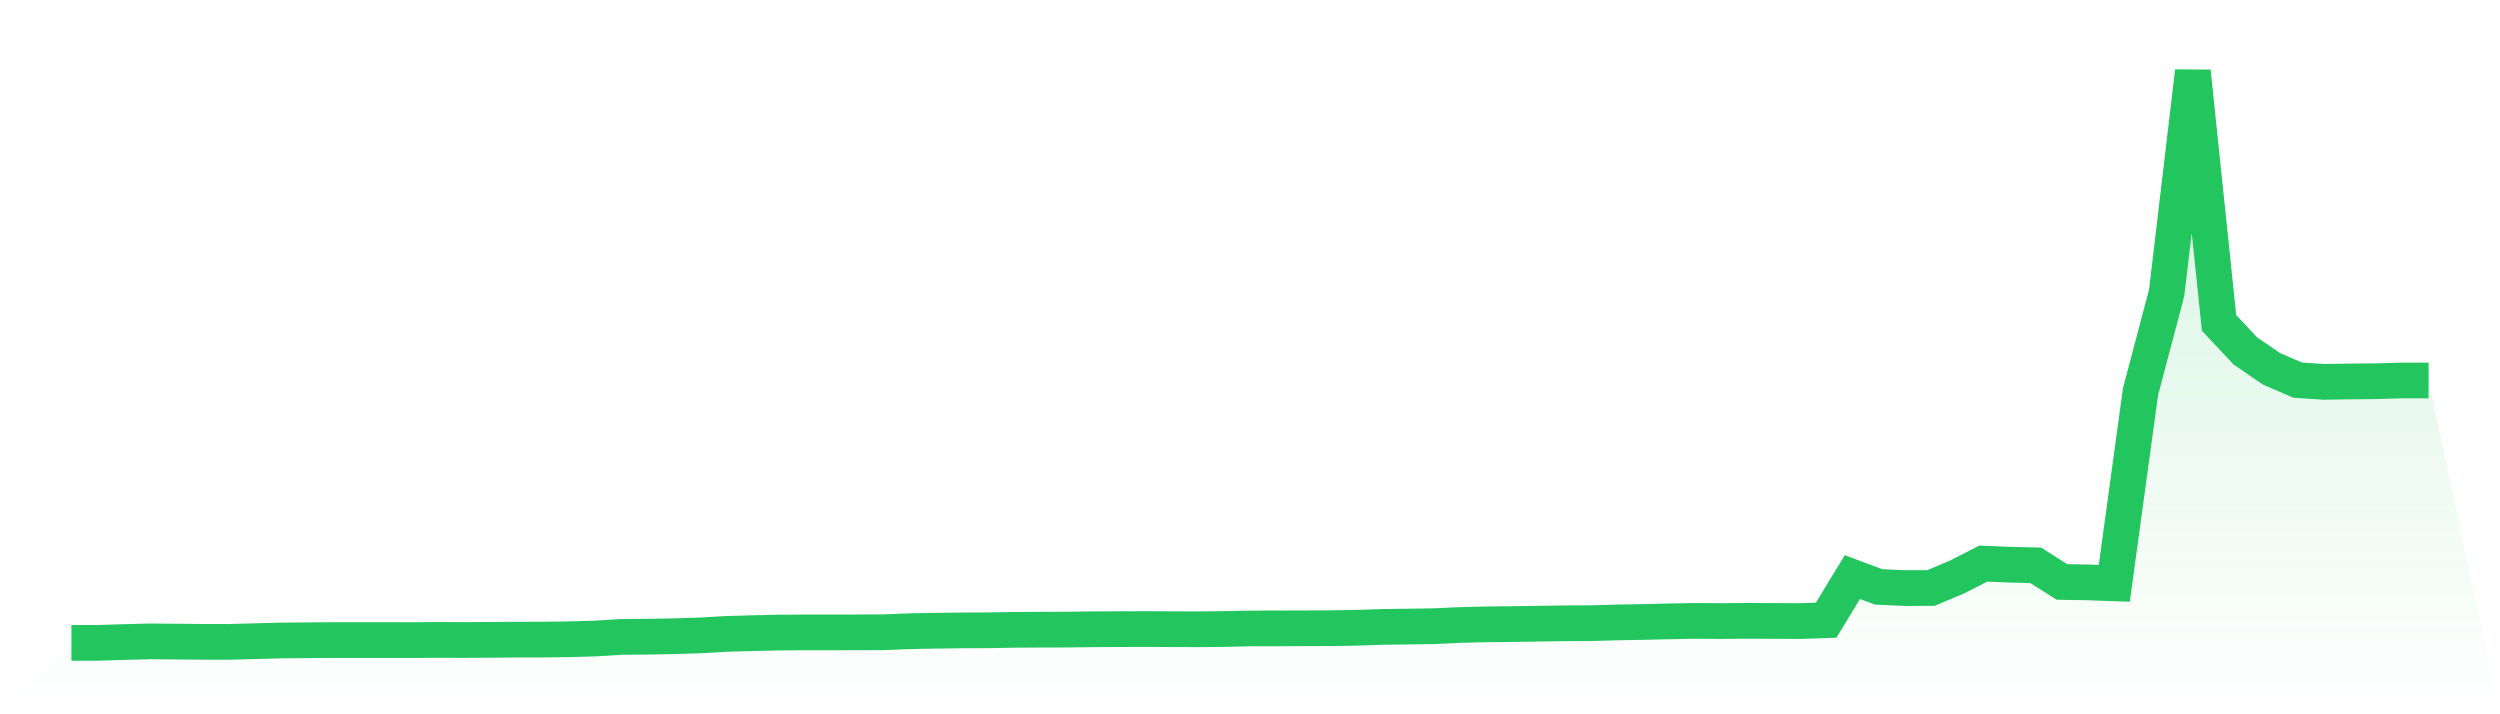
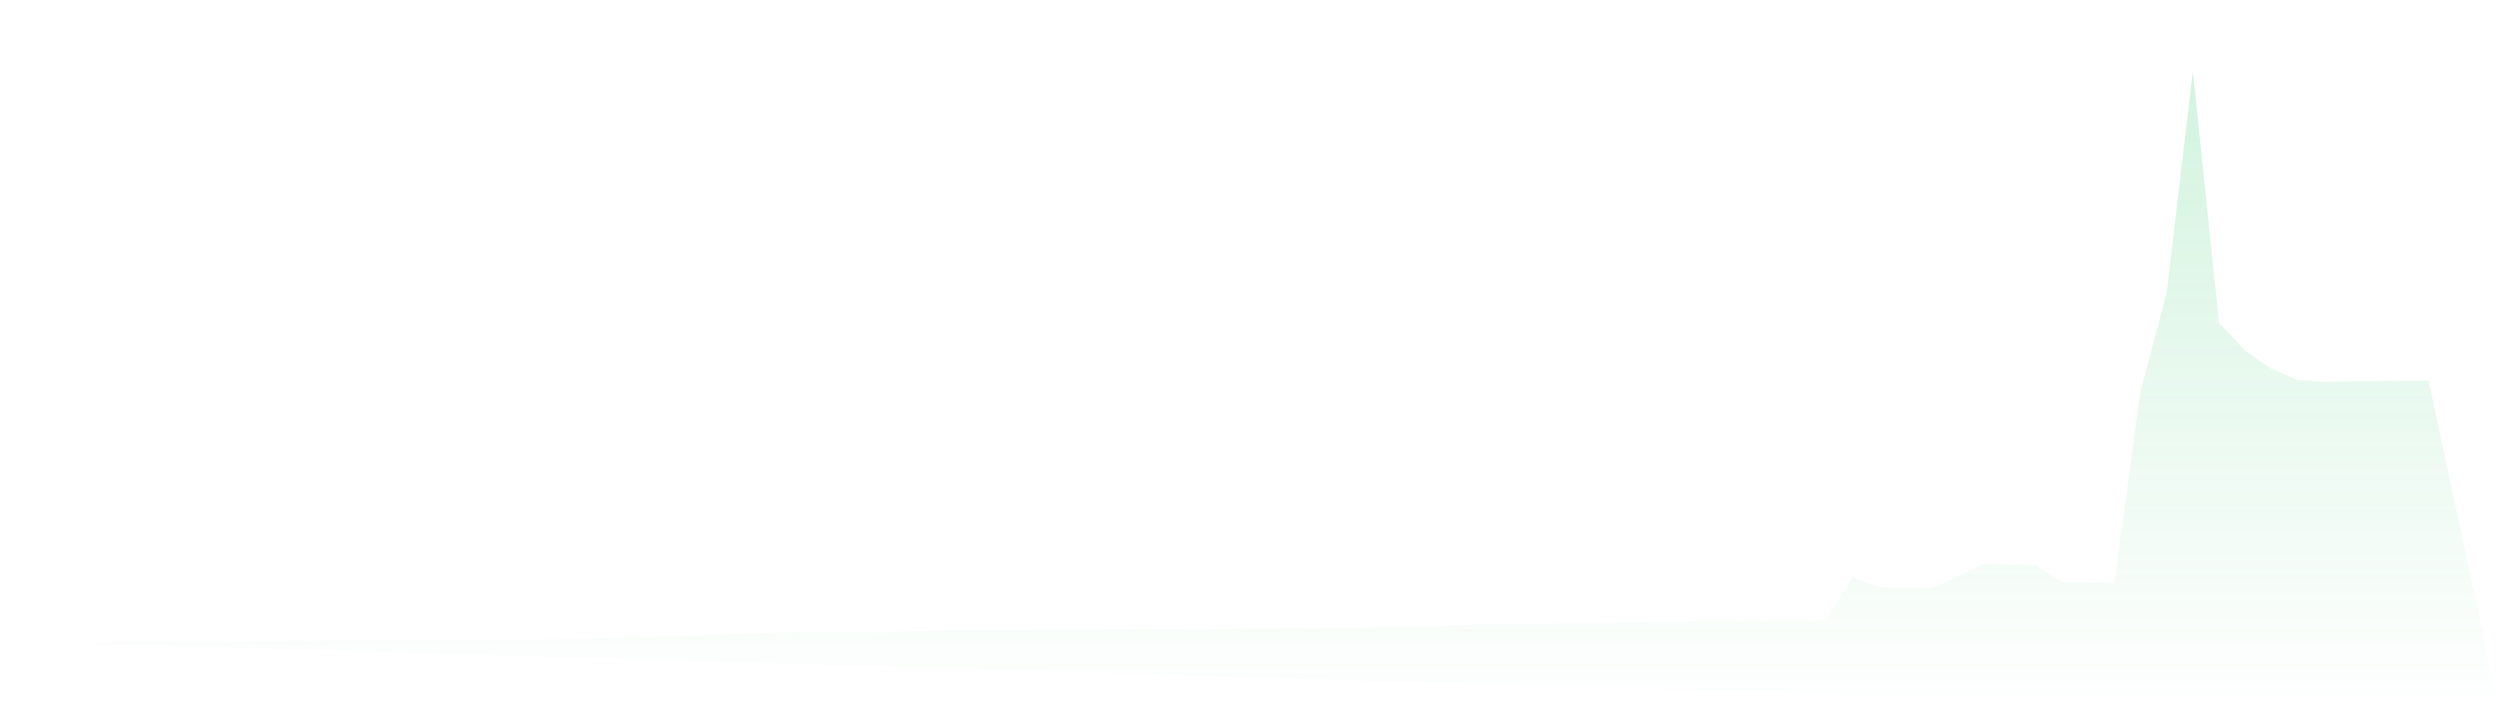
<svg xmlns="http://www.w3.org/2000/svg" viewBox="0 0 140 40">
  <defs>
    <linearGradient id="gradient" x1="0" x2="0" y1="0" y2="1">
      <stop offset="0%" stop-color="#22c55e" stop-opacity="0.2" />
      <stop offset="100%" stop-color="#22c55e" stop-opacity="0" />
    </linearGradient>
  </defs>
-   <path d="M4,36 L4,36 L5.467,36 L6.933,35.956 L8.4,35.916 L9.867,35.93 L11.333,35.943 L12.8,35.946 L14.267,35.907 L15.733,35.867 L17.2,35.856 L18.667,35.843 L20.133,35.843 L21.6,35.843 L23.067,35.846 L24.533,35.835 L26,35.84 L27.467,35.831 L28.933,35.82 L30.4,35.817 L31.867,35.799 L33.333,35.756 L34.8,35.668 L36.267,35.655 L37.733,35.63 L39.2,35.582 L40.667,35.499 L42.133,35.458 L43.6,35.424 L45.067,35.414 L46.533,35.415 L48,35.412 L49.467,35.407 L50.933,35.348 L52.4,35.321 L53.867,35.302 L55.333,35.296 L56.8,35.271 L58.267,35.263 L59.733,35.258 L61.2,35.239 L62.667,35.232 L64.133,35.227 L65.6,35.234 L67.067,35.239 L68.533,35.226 L70,35.193 L71.467,35.19 L72.933,35.185 L74.4,35.18 L75.867,35.158 L77.333,35.109 L78.8,35.088 L80.267,35.068 L81.733,35 L83.2,34.964 L84.667,34.949 L86.133,34.926 L87.6,34.905 L89.067,34.898 L90.533,34.857 L92,34.831 L93.467,34.797 L94.933,34.77 L96.4,34.78 L97.867,34.767 L99.333,34.774 L100.8,34.78 L102.267,34.731 L103.733,32.316 L105.2,32.865 L106.667,32.932 L108.133,32.928 L109.6,32.309 L111.067,31.561 L112.533,31.622 L114,31.658 L115.467,32.589 L116.933,32.614 L118.4,32.666 L119.867,21.945 L121.333,16.4 L122.8,4 L124.267,18.081 L125.733,19.646 L127.2,20.653 L128.667,21.287 L130.133,21.384 L131.6,21.362 L133.067,21.348 L134.533,21.305 L136,21.308 L140,40 L0,40 z" fill="url(#gradient)" />
-   <path d="M4,36 L4,36 L5.467,36 L6.933,35.956 L8.4,35.916 L9.867,35.93 L11.333,35.943 L12.8,35.946 L14.267,35.907 L15.733,35.867 L17.2,35.856 L18.667,35.843 L20.133,35.843 L21.6,35.843 L23.067,35.846 L24.533,35.835 L26,35.84 L27.467,35.831 L28.933,35.82 L30.4,35.817 L31.867,35.799 L33.333,35.756 L34.8,35.668 L36.267,35.655 L37.733,35.63 L39.2,35.582 L40.667,35.499 L42.133,35.458 L43.6,35.424 L45.067,35.414 L46.533,35.415 L48,35.412 L49.467,35.407 L50.933,35.348 L52.4,35.321 L53.867,35.302 L55.333,35.296 L56.8,35.271 L58.267,35.263 L59.733,35.258 L61.2,35.239 L62.667,35.232 L64.133,35.227 L65.6,35.234 L67.067,35.239 L68.533,35.226 L70,35.193 L71.467,35.19 L72.933,35.185 L74.4,35.18 L75.867,35.158 L77.333,35.109 L78.8,35.088 L80.267,35.068 L81.733,35 L83.2,34.964 L84.667,34.949 L86.133,34.926 L87.6,34.905 L89.067,34.898 L90.533,34.857 L92,34.831 L93.467,34.797 L94.933,34.77 L96.4,34.78 L97.867,34.767 L99.333,34.774 L100.8,34.78 L102.267,34.731 L103.733,32.316 L105.2,32.865 L106.667,32.932 L108.133,32.928 L109.6,32.309 L111.067,31.561 L112.533,31.622 L114,31.658 L115.467,32.589 L116.933,32.614 L118.4,32.666 L119.867,21.945 L121.333,16.4 L122.8,4 L124.267,18.081 L125.733,19.646 L127.2,20.653 L128.667,21.287 L130.133,21.384 L131.6,21.362 L133.067,21.348 L134.533,21.305 L136,21.308" fill="none" stroke="#22c55e" stroke-width="2" />
+   <path d="M4,36 L4,36 L5.467,36 L6.933,35.956 L8.4,35.916 L9.867,35.93 L11.333,35.943 L12.8,35.946 L14.267,35.907 L15.733,35.867 L17.2,35.856 L18.667,35.843 L20.133,35.843 L21.6,35.843 L23.067,35.846 L24.533,35.835 L26,35.84 L27.467,35.831 L28.933,35.82 L30.4,35.817 L31.867,35.799 L33.333,35.756 L34.8,35.668 L36.267,35.655 L37.733,35.63 L39.2,35.582 L40.667,35.499 L42.133,35.458 L43.6,35.424 L45.067,35.414 L46.533,35.415 L48,35.412 L49.467,35.407 L50.933,35.348 L52.4,35.321 L53.867,35.302 L55.333,35.296 L56.8,35.271 L58.267,35.263 L59.733,35.258 L61.2,35.239 L62.667,35.232 L64.133,35.227 L65.6,35.234 L67.067,35.239 L68.533,35.226 L70,35.193 L71.467,35.19 L72.933,35.185 L74.4,35.18 L75.867,35.158 L77.333,35.109 L78.8,35.088 L80.267,35.068 L81.733,35 L83.2,34.964 L84.667,34.949 L86.133,34.926 L87.6,34.905 L89.067,34.898 L90.533,34.857 L92,34.831 L93.467,34.797 L94.933,34.77 L96.4,34.78 L97.867,34.767 L99.333,34.774 L100.8,34.78 L102.267,34.731 L103.733,32.316 L105.2,32.865 L106.667,32.932 L108.133,32.928 L109.6,32.309 L111.067,31.561 L112.533,31.622 L114,31.658 L115.467,32.589 L116.933,32.614 L118.4,32.666 L119.867,21.945 L121.333,16.4 L122.8,4 L124.267,18.081 L125.733,19.646 L127.2,20.653 L128.667,21.287 L130.133,21.384 L131.6,21.362 L133.067,21.348 L134.533,21.305 L136,21.308 L140,40 z" fill="url(#gradient)" />
</svg>